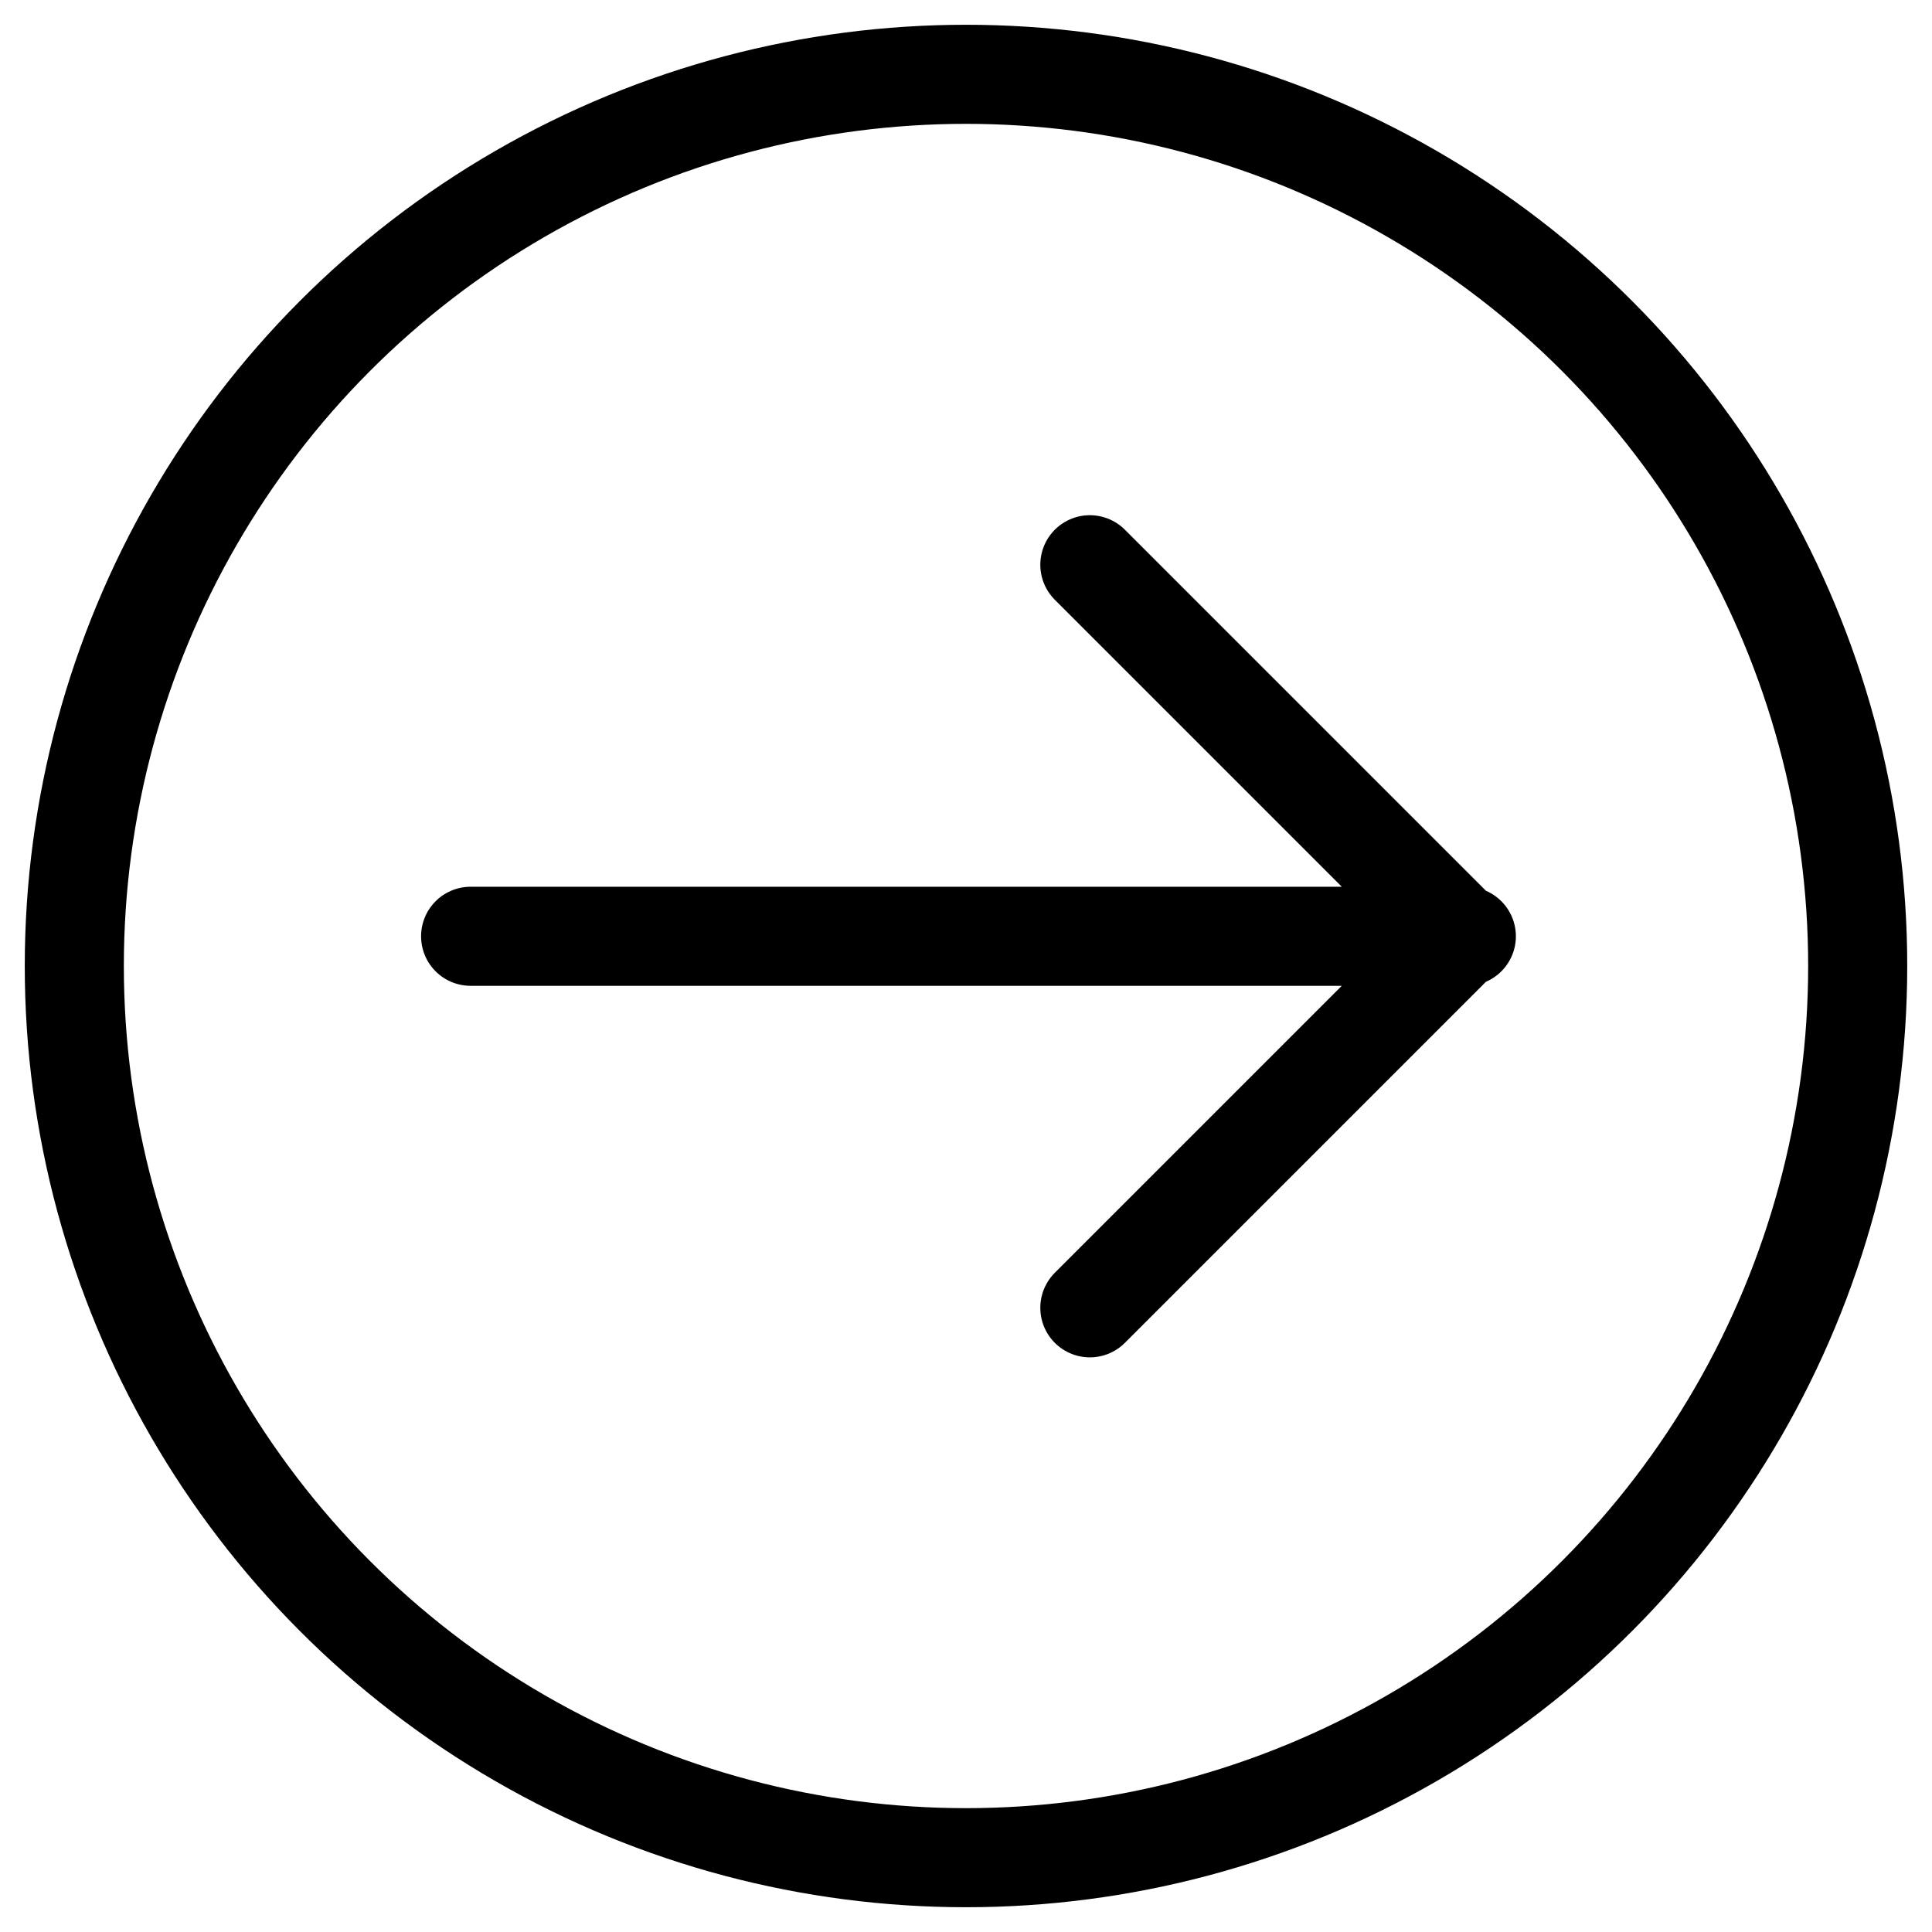
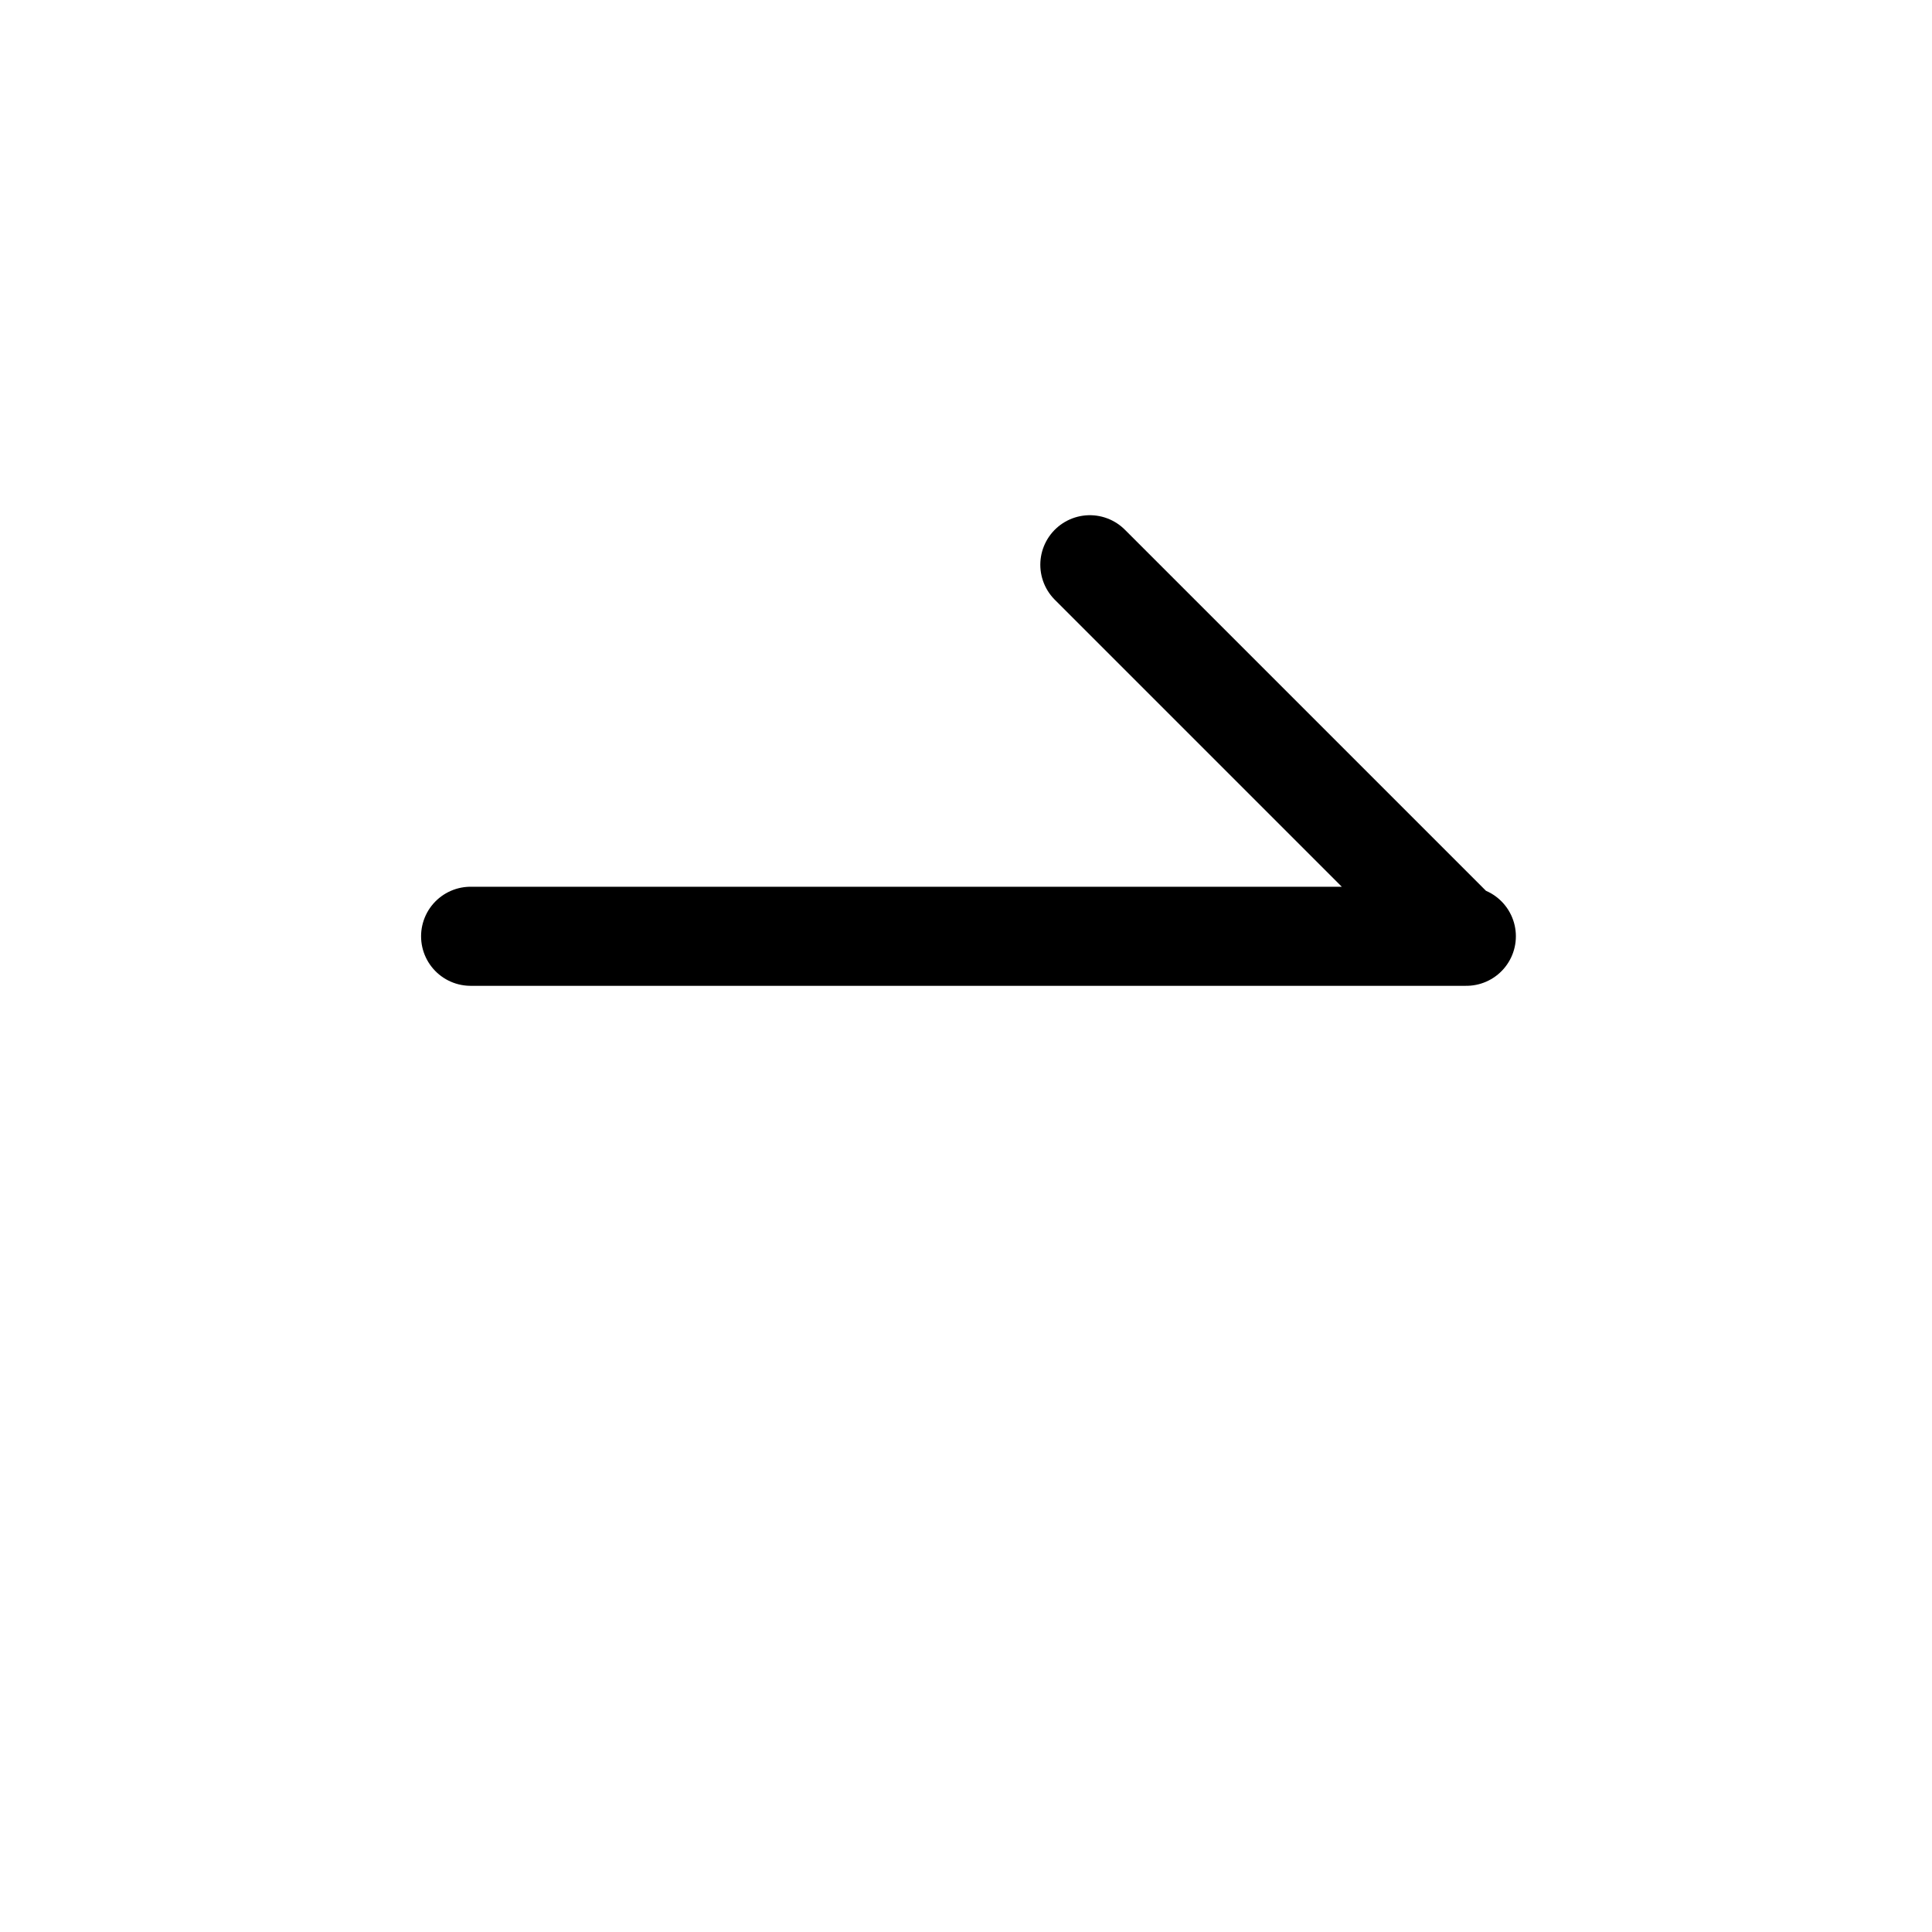
<svg xmlns="http://www.w3.org/2000/svg" width="39" height="39" viewBox="0 0 39 39" fill="none" stroke="currentColor" stroke-width="2" stroke-miterlimit="4" stroke-linecap="round" stroke-linejoin="round">
-   <path d="M9.5,18.9h20.1M29.5,18.9l-7.5-7.5M29.5,18.9l-7.5,7.5" />
-   <circle cx="19.5" cy="19.5" r="18" />
+   <path d="M9.5,18.9h20.1M29.5,18.9l-7.5-7.5M29.5,18.9" />
</svg>